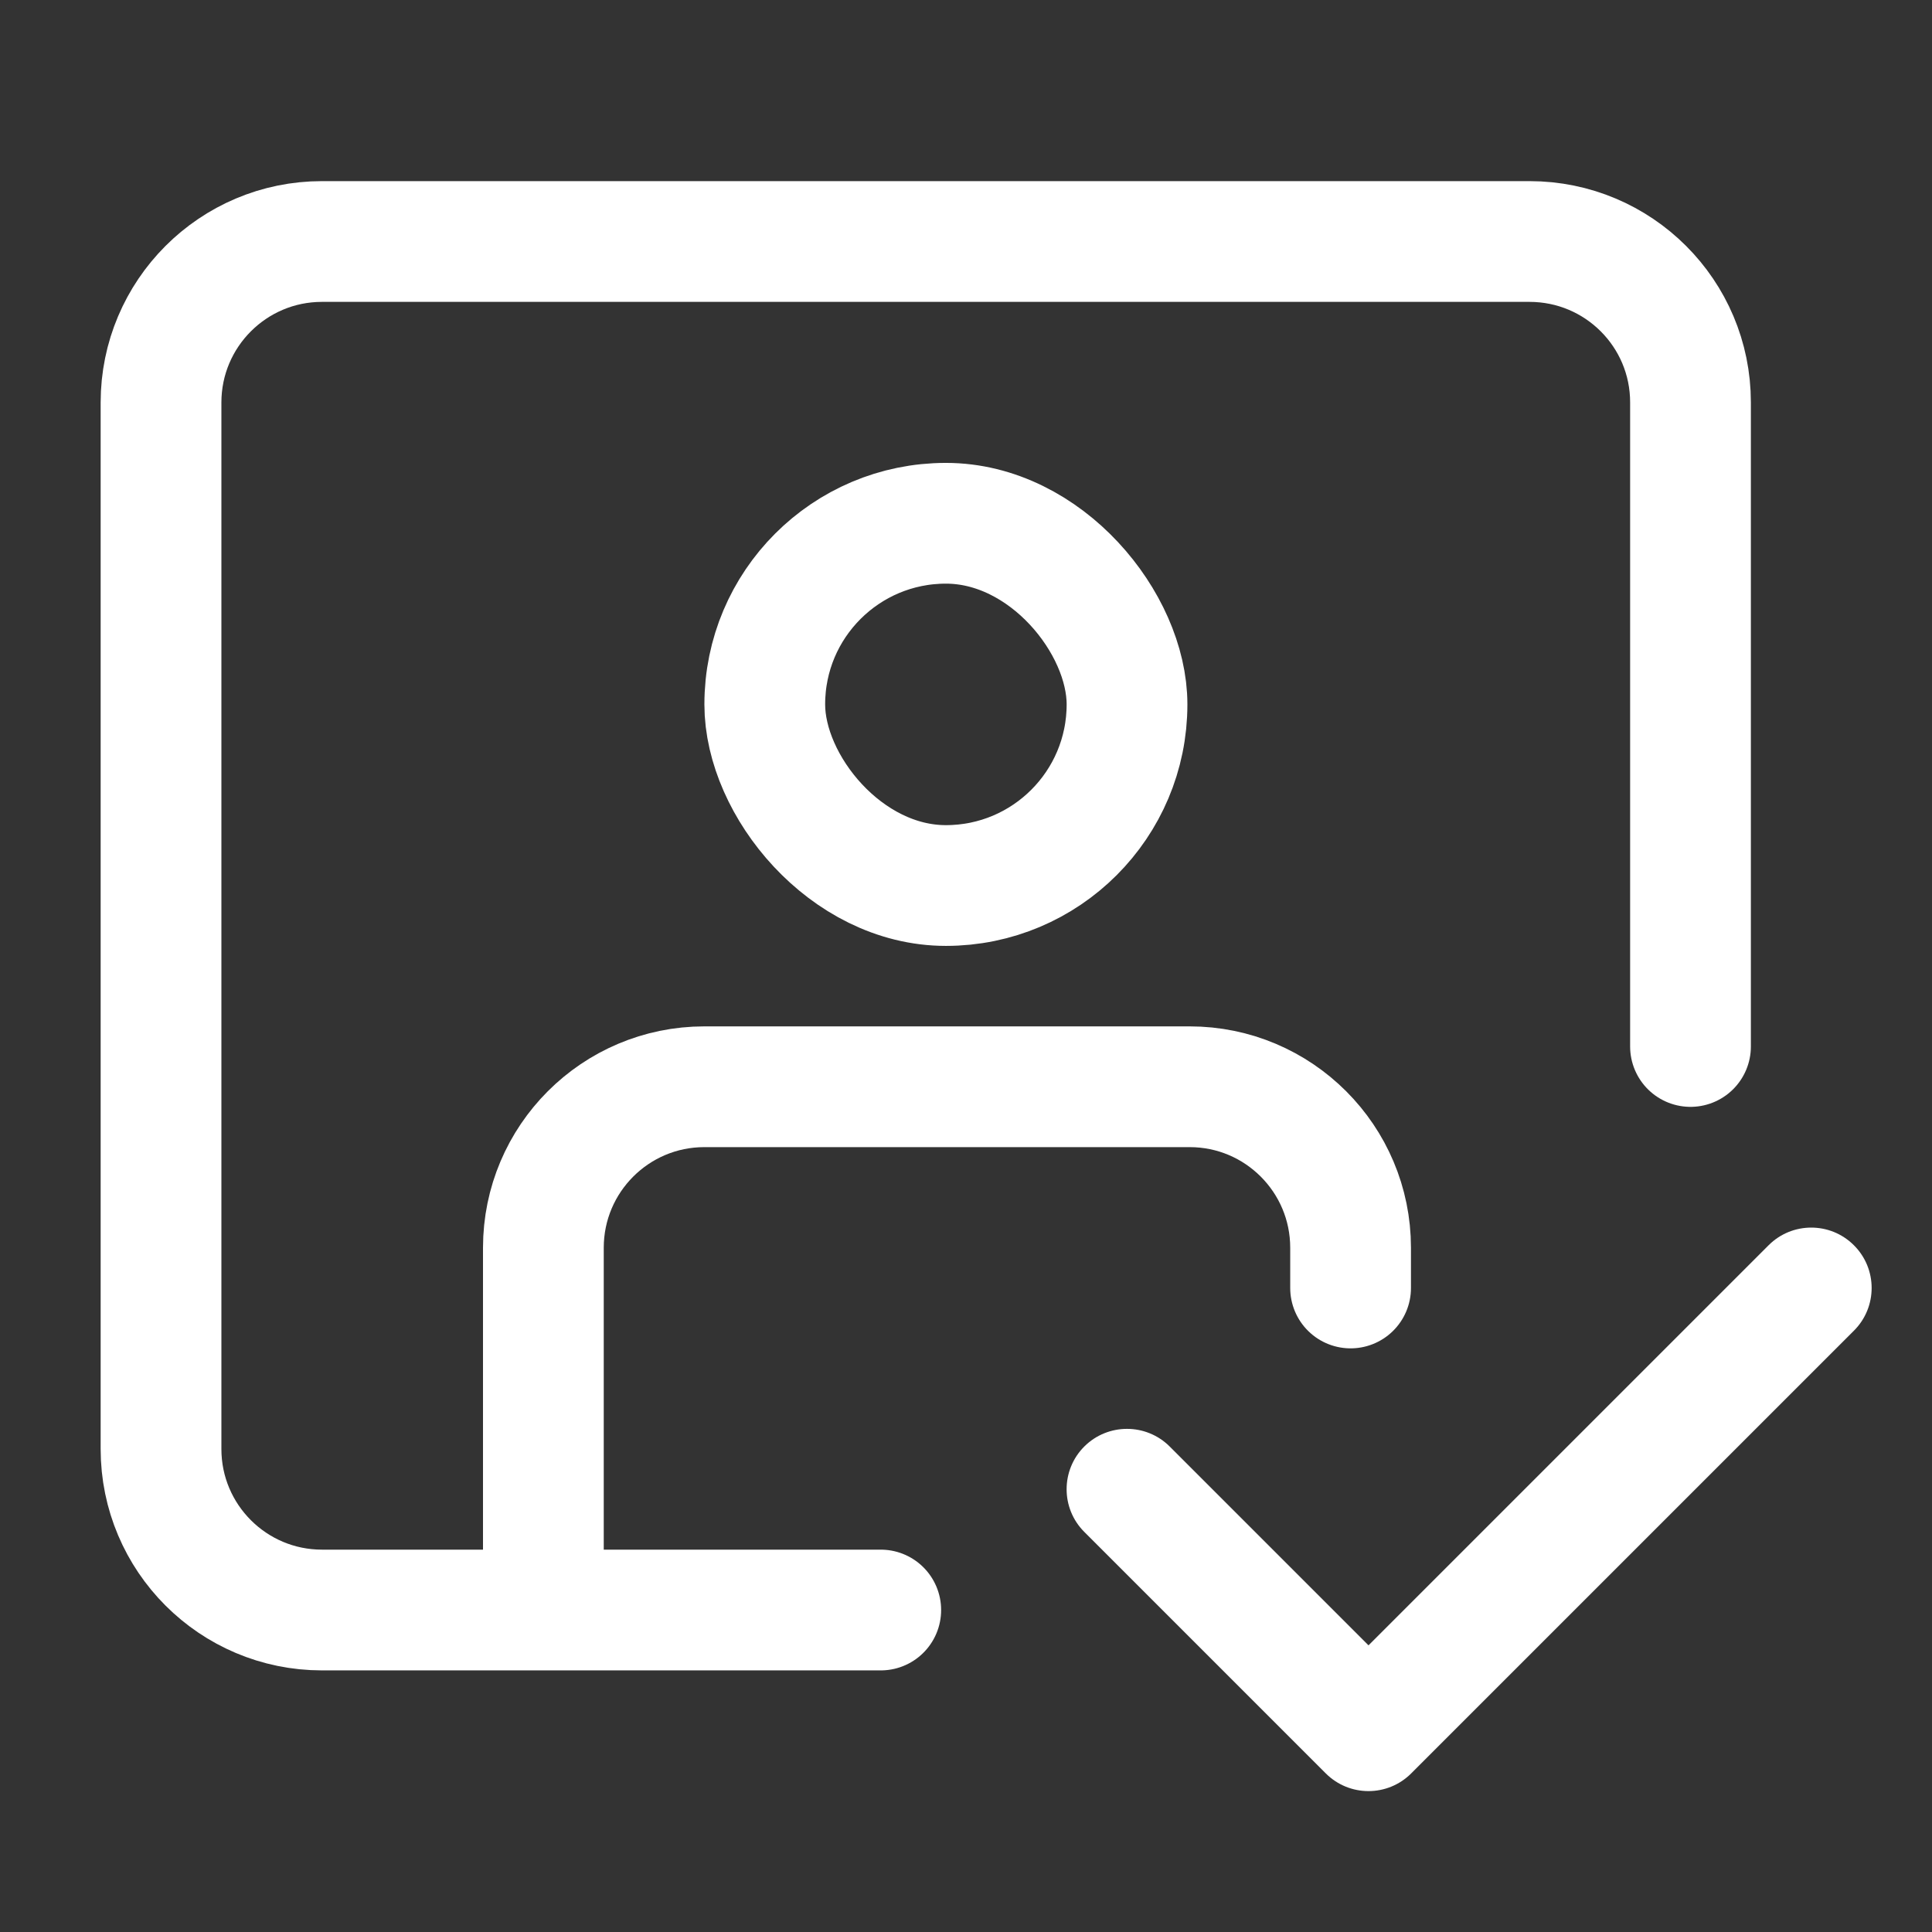
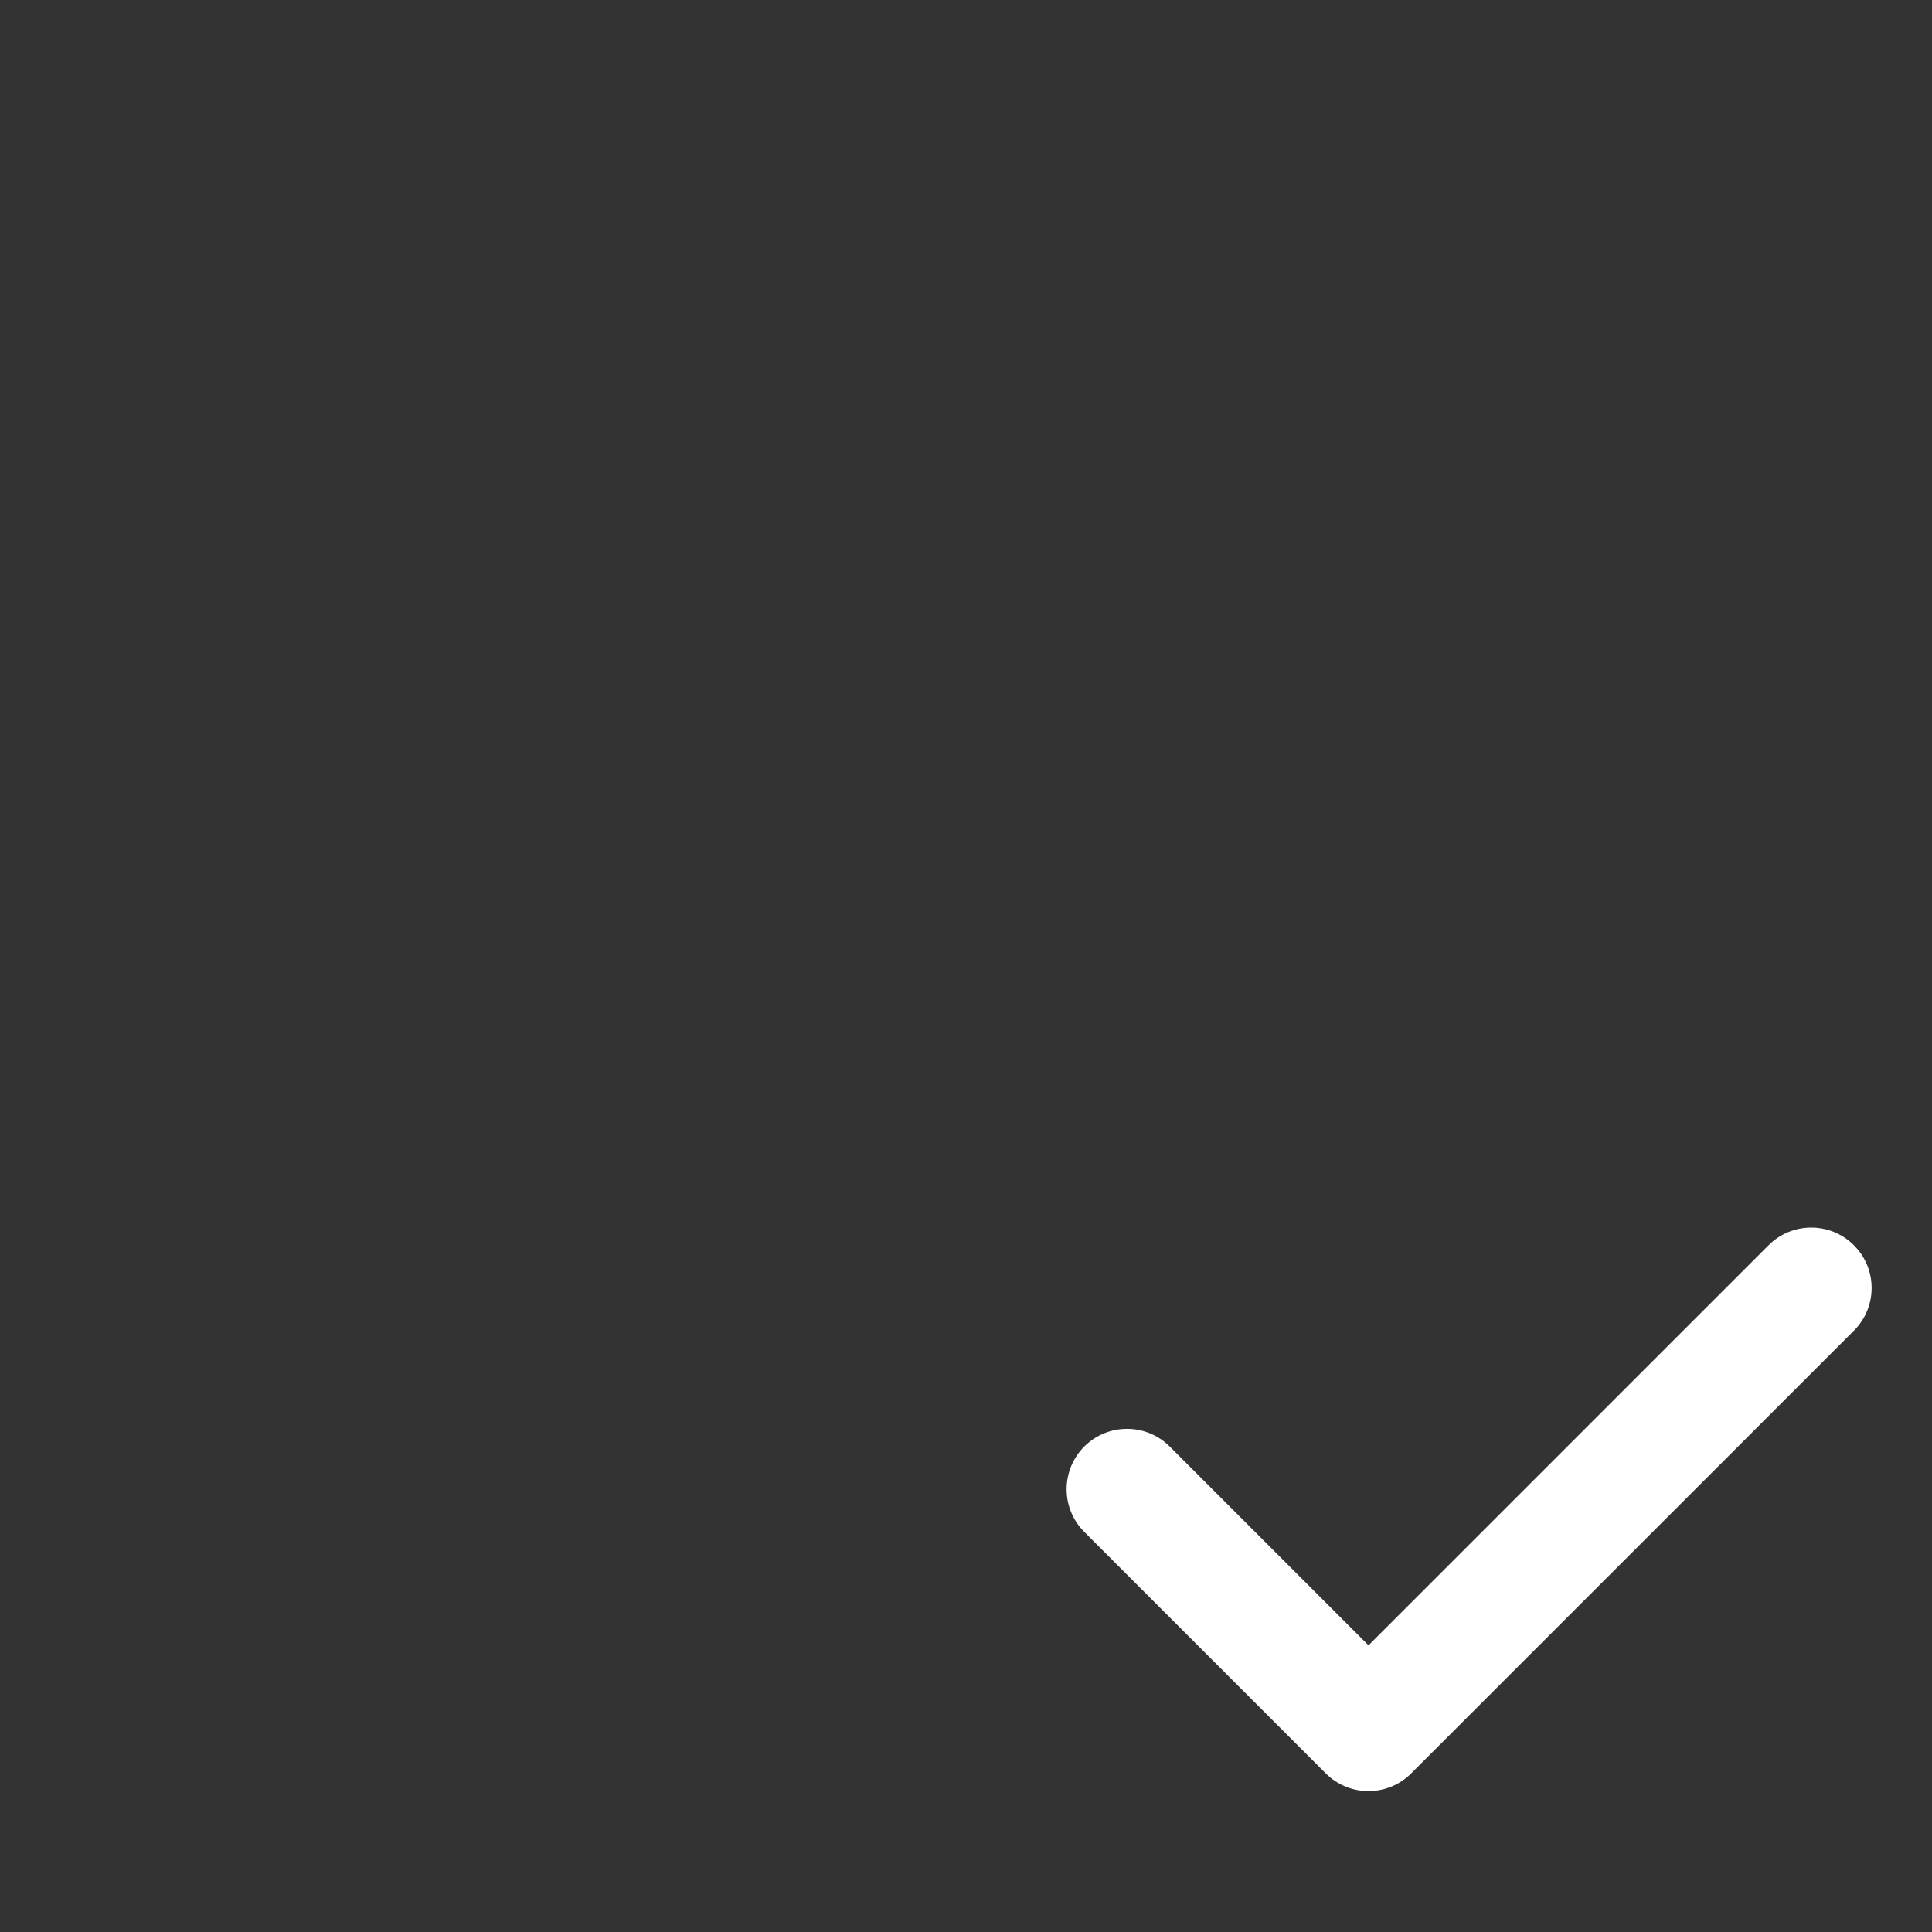
<svg xmlns="http://www.w3.org/2000/svg" width="32" height="32" viewBox="0 0 32 32" fill="none">
  <rect x="0" y="0" width="32" height="32" fill="#333333" stroke="none" />
-   <path d="M9 26.667H5.333C3.861 26.667 2.667 25.473 2.667 24V6.667C2.667 5.194 3.861 4 5.333 4H25.333C26.806 4 28 5.191 28 6.664C28 9.806 28 14.908 28 17.333M9 26.667V20.667C9 19.194 10.194 18 11.667 18H19.704C21.176 18 22.37 19.194 22.37 20.667V21.333M9 26.667H14.588" stroke="white" stroke-width="2" stroke-linecap="round" />
  <path fill-rule="evenodd" clip-rule="evenodd" d="M30.707 20.626C31.098 21.016 31.098 21.65 30.707 22.04L23.374 29.373C22.983 29.764 22.35 29.764 21.959 29.373L17.959 25.373C17.569 24.983 17.569 24.35 17.959 23.959C18.35 23.569 18.983 23.569 19.374 23.959L22.667 27.252L29.293 20.626C29.683 20.235 30.317 20.235 30.707 20.626Z" fill="white" />
-   <rect x="12.667" y="8.667" width="6" height="6" rx="3" stroke="white" stroke-width="2" />
</svg>